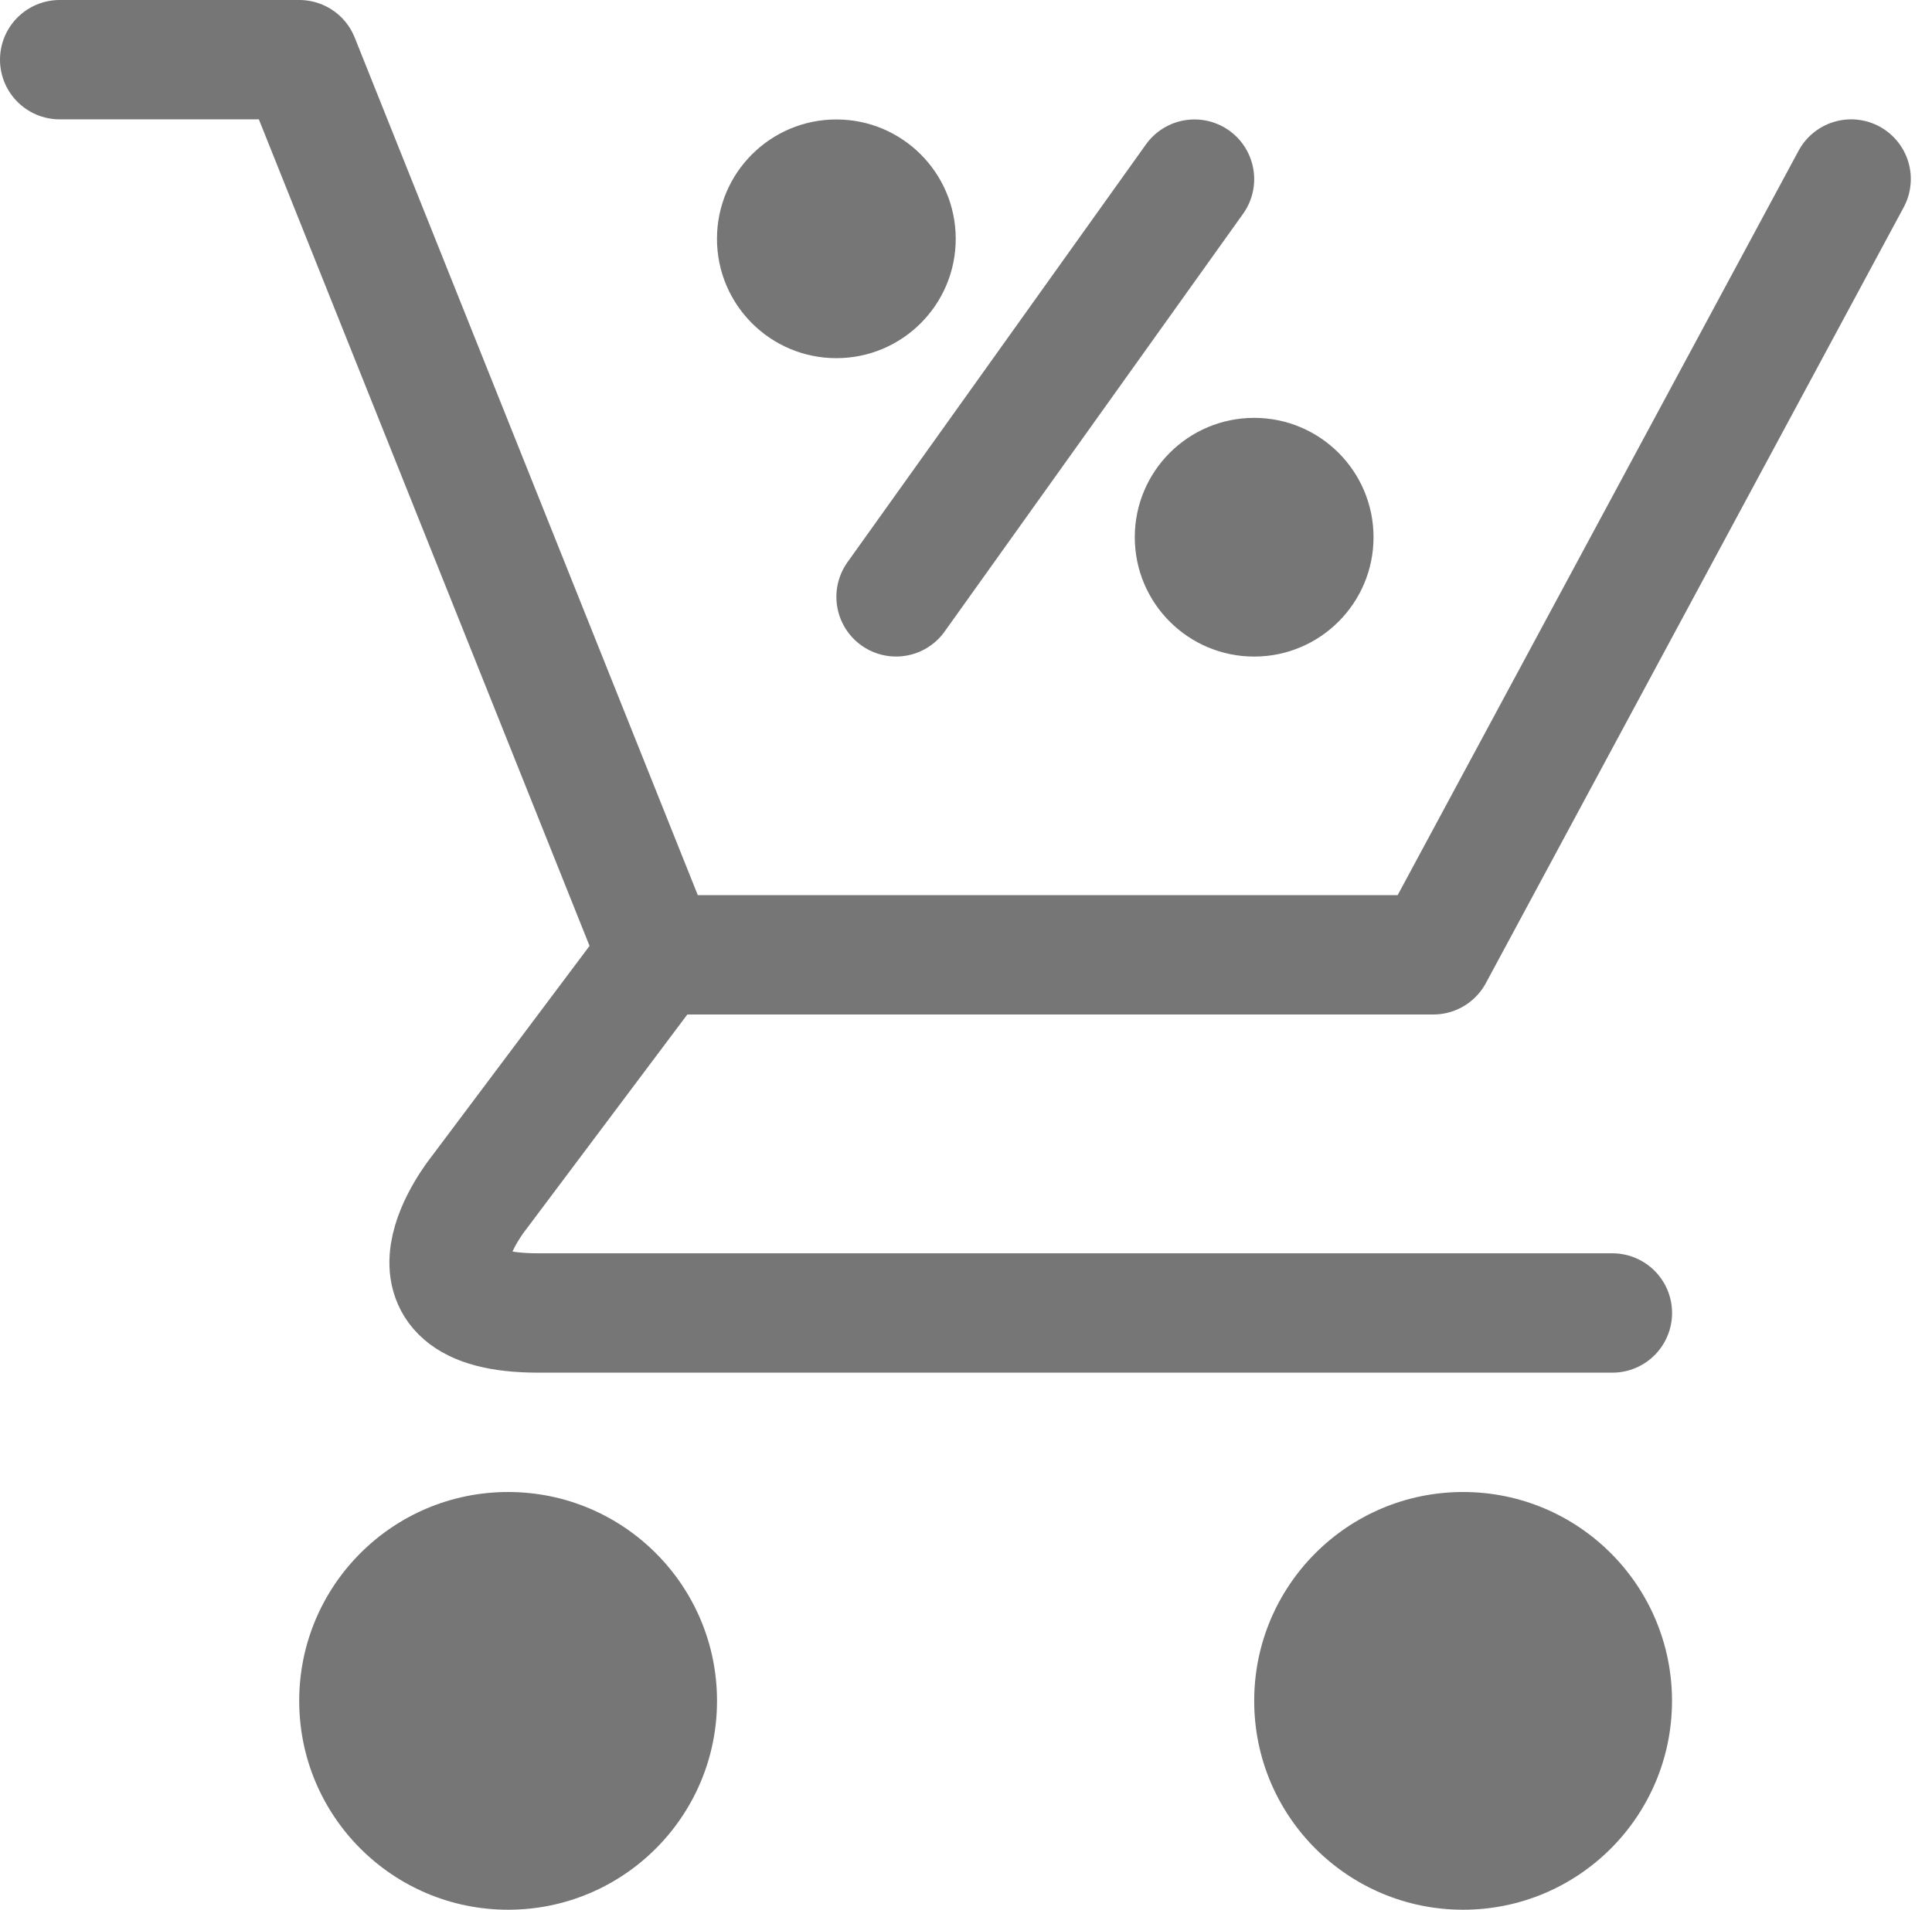
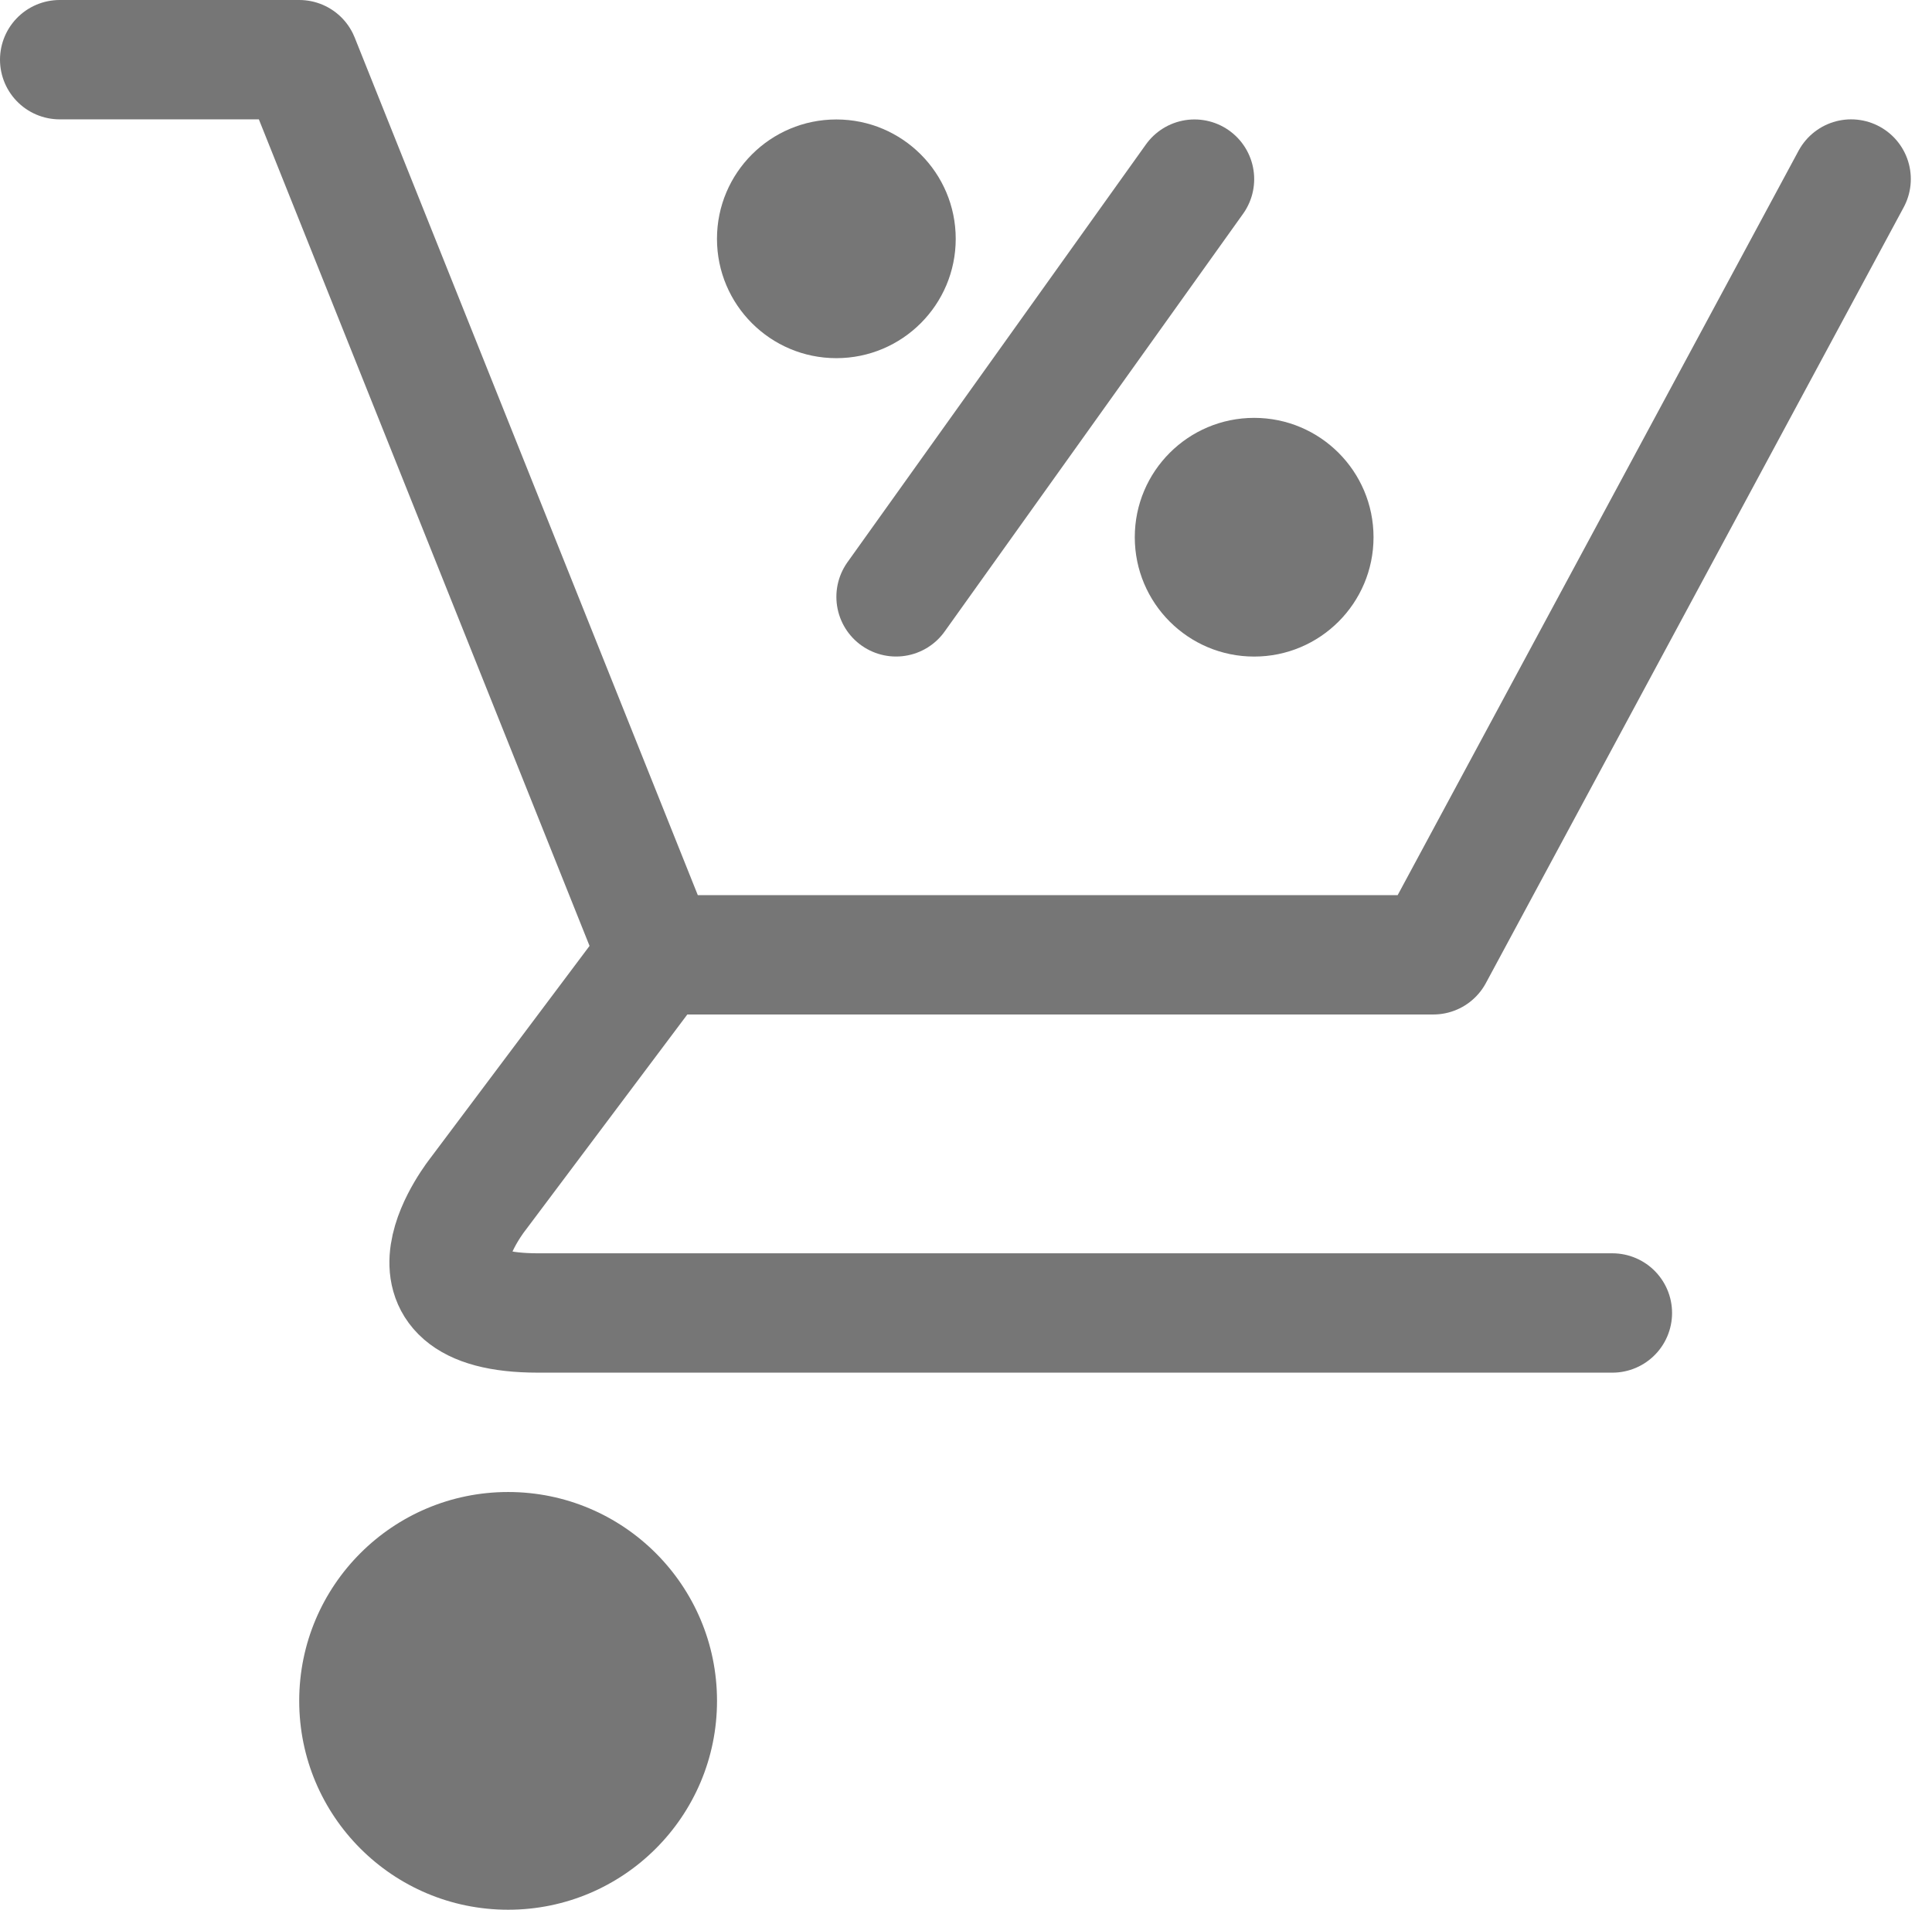
<svg xmlns="http://www.w3.org/2000/svg" width="32.369" height="32.002" viewBox="0 0 32.369 32.002">
  <g data-name="그룹 36509" transform="translate(1 1)">
    <path data-name="패스 14274" d="M16571 14304.25h4.014l6 15h13l7-13" transform="translate(-16571 -14304.25)" style="stroke:#767676;stroke-linecap:round;stroke-width:2px;fill:none;stroke-linejoin:round" />
    <path data-name="패스 14275" d="m16591.063 14336.176-3 4s-1.607 2 1 2h18" transform="translate(-16581.049 -14321.174)" style="stroke:#767676;stroke-linecap:round;stroke-width:2px;fill:none;stroke-linejoin:round" />
    <circle data-name="타원 900" cx="3.5" cy="3.5" r="3.5" transform="translate(4.013 24.002)" style="fill:#767676" />
-     <circle data-name="타원 901" cx="3.5" cy="3.5" r="3.5" transform="translate(20.013 24.002)" style="fill:#767676" />
  </g>
  <g data-name="그룹 36510" transform="rotate(-8 23.493 -85.651)">
    <circle data-name="타원 911" cx="2" cy="2" r="2" transform="rotate(8 3.173 -.76)" style="fill:#767676" />
    <circle data-name="타원 912" cx="2" cy="2" r="2" transform="rotate(8 -36.082 46.792)" style="fill:#767676" />
    <path data-name="패스 14656" d="m-209.754 367.087-5 7" transform="rotate(8 2511.942 1739.301)" style="fill:#767676;stroke:#767676;stroke-linecap:round;stroke-width:2px" />
  </g>
</svg>